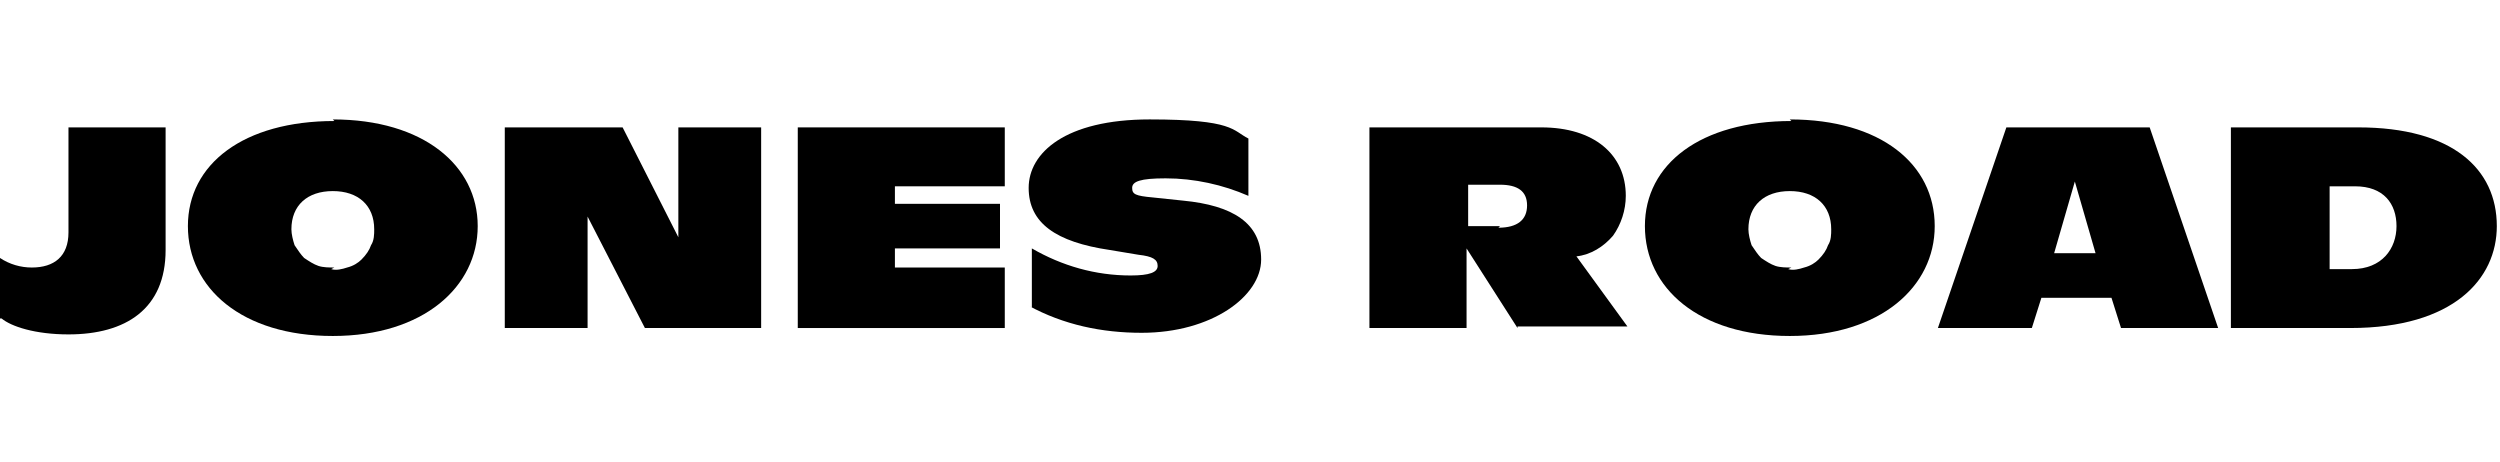
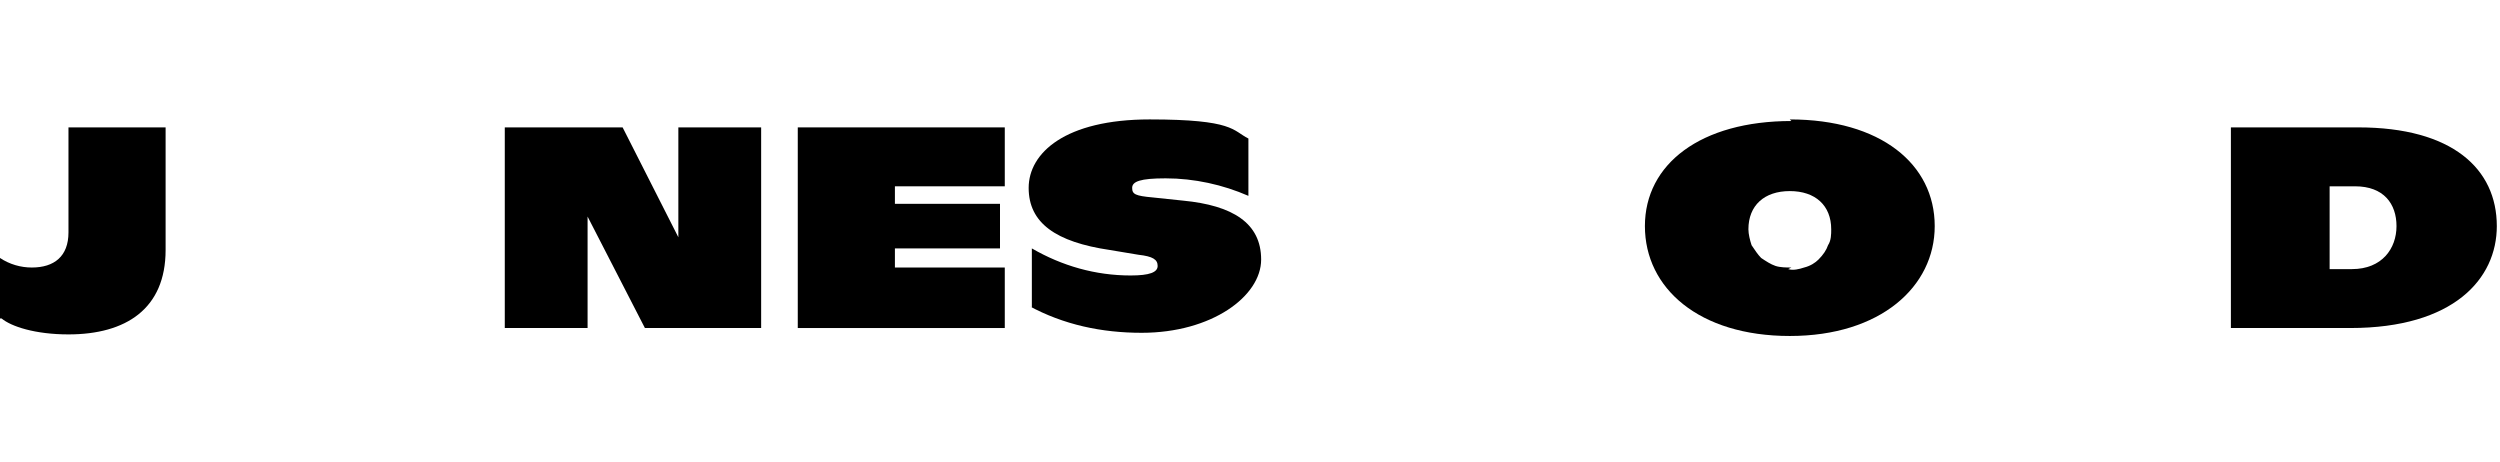
<svg xmlns="http://www.w3.org/2000/svg" id="Layer_1" version="1.1" viewBox="0 0 157 29">
  <path d="M0,20v-3.8c.6.4,1.3.6,2,.6,1.4,0,2.3-.7,2.3-2.2v-6.6h6.1v7.7c0,3.7-2.5,5.3-6.1,5.3-2.1,0-3.6-.5-4.2-1Z" />
-   <path d="M21,7.6c-5.7,0-9.2,2.7-9.2,6.6s3.4,6.9,9.1,6.9,9.1-3.1,9.1-6.9-3.4-6.7-9.1-6.7ZM21,16.8c-.3,0-.7,0-1-.1-.3-.1-.6-.3-.9-.5-.2-.2-.4-.5-.6-.8-.1-.3-.2-.7-.2-1,0-1.5,1-2.4,2.6-2.4s2.6.9,2.6,2.4c0,.3,0,.7-.2,1-.1.3-.3.6-.6.9-.2.2-.5.4-.9.5-.3.1-.7.2-1,.1h0Z" />
  <path d="M47.8,8v12.6h-7.3l-3.6-7v7h-5.2v-12.6h7.4l3.5,6.9v-6.9h5.1Z" />
  <path d="M63.1,16.9v3.7h-13v-12.6h13v3.7h-6.9v1.1h6.6v2.8h-6.6v1.2h6.9Z" />
  <path d="M64.8,19.3v-3.7c1.9,1.1,4,1.7,6.2,1.7,1.2,0,1.7-.2,1.7-.6s-.3-.6-1.2-.7l-1.8-.3c-3.4-.5-5.1-1.7-5.1-3.9s2.3-4.3,7.6-4.3,5.2.7,6.2,1.2v3.6c-1.6-.7-3.4-1.1-5.2-1.1-1.6,0-2.1.2-2.1.6s.2.5,1.3.6l1.9.2c3.1.3,4.9,1.4,4.9,3.7s-3.1,4.6-7.5,4.6c-2.5,0-4.9-.5-7.1-1.7" />
-   <path d="M94.1,14.3c1.2,0,1.8-.5,1.8-1.4s-.6-1.3-1.7-1.3h-2v2.6h2ZM95.3,20.6l-3.2-5v5h-6.1v-12.6h10.8c3.3,0,5.3,1.7,5.3,4.3,0,.9-.3,1.8-.8,2.5-.6.7-1.4,1.2-2.3,1.3l3.2,4.4h-6.9Z" />
  <path d="M112.5,7.6c-5.7,0-9.2,2.7-9.2,6.6s3.4,6.9,9.1,6.9,9.1-3.1,9.1-6.9c0-3.9-3.4-6.7-9.1-6.7ZM112.5,16.8c-.3,0-.7,0-1-.1s-.6-.3-.9-.5c-.2-.2-.4-.5-.6-.8-.1-.3-.2-.7-.2-1,0-1.5,1-2.4,2.6-2.4s2.6.9,2.6,2.4c0,.3,0,.7-.2,1-.1.3-.3.6-.6.9-.2.2-.5.4-.9.5-.3.1-.7.2-1,.1h0Z" />
-   <path d="M131.6,15.9l-1.3-4.5-1.3,4.5h2.7ZM132.5,18.7h-4.3l-.6,1.9h-5.9l4.3-12.6h9l4.3,12.6h-6.1l-.6-1.9Z" />
  <path d="M148.2,8h-8.1v12.6h7.5c6.5,0,9.2-3.1,9.2-6.4,0-3.6-2.8-6.2-8.7-6.2ZM147.6,16.9h-1.3v-5.2h1.6c1.8,0,2.6,1.1,2.6,2.5s-.9,2.7-2.8,2.7Z" />
</svg>